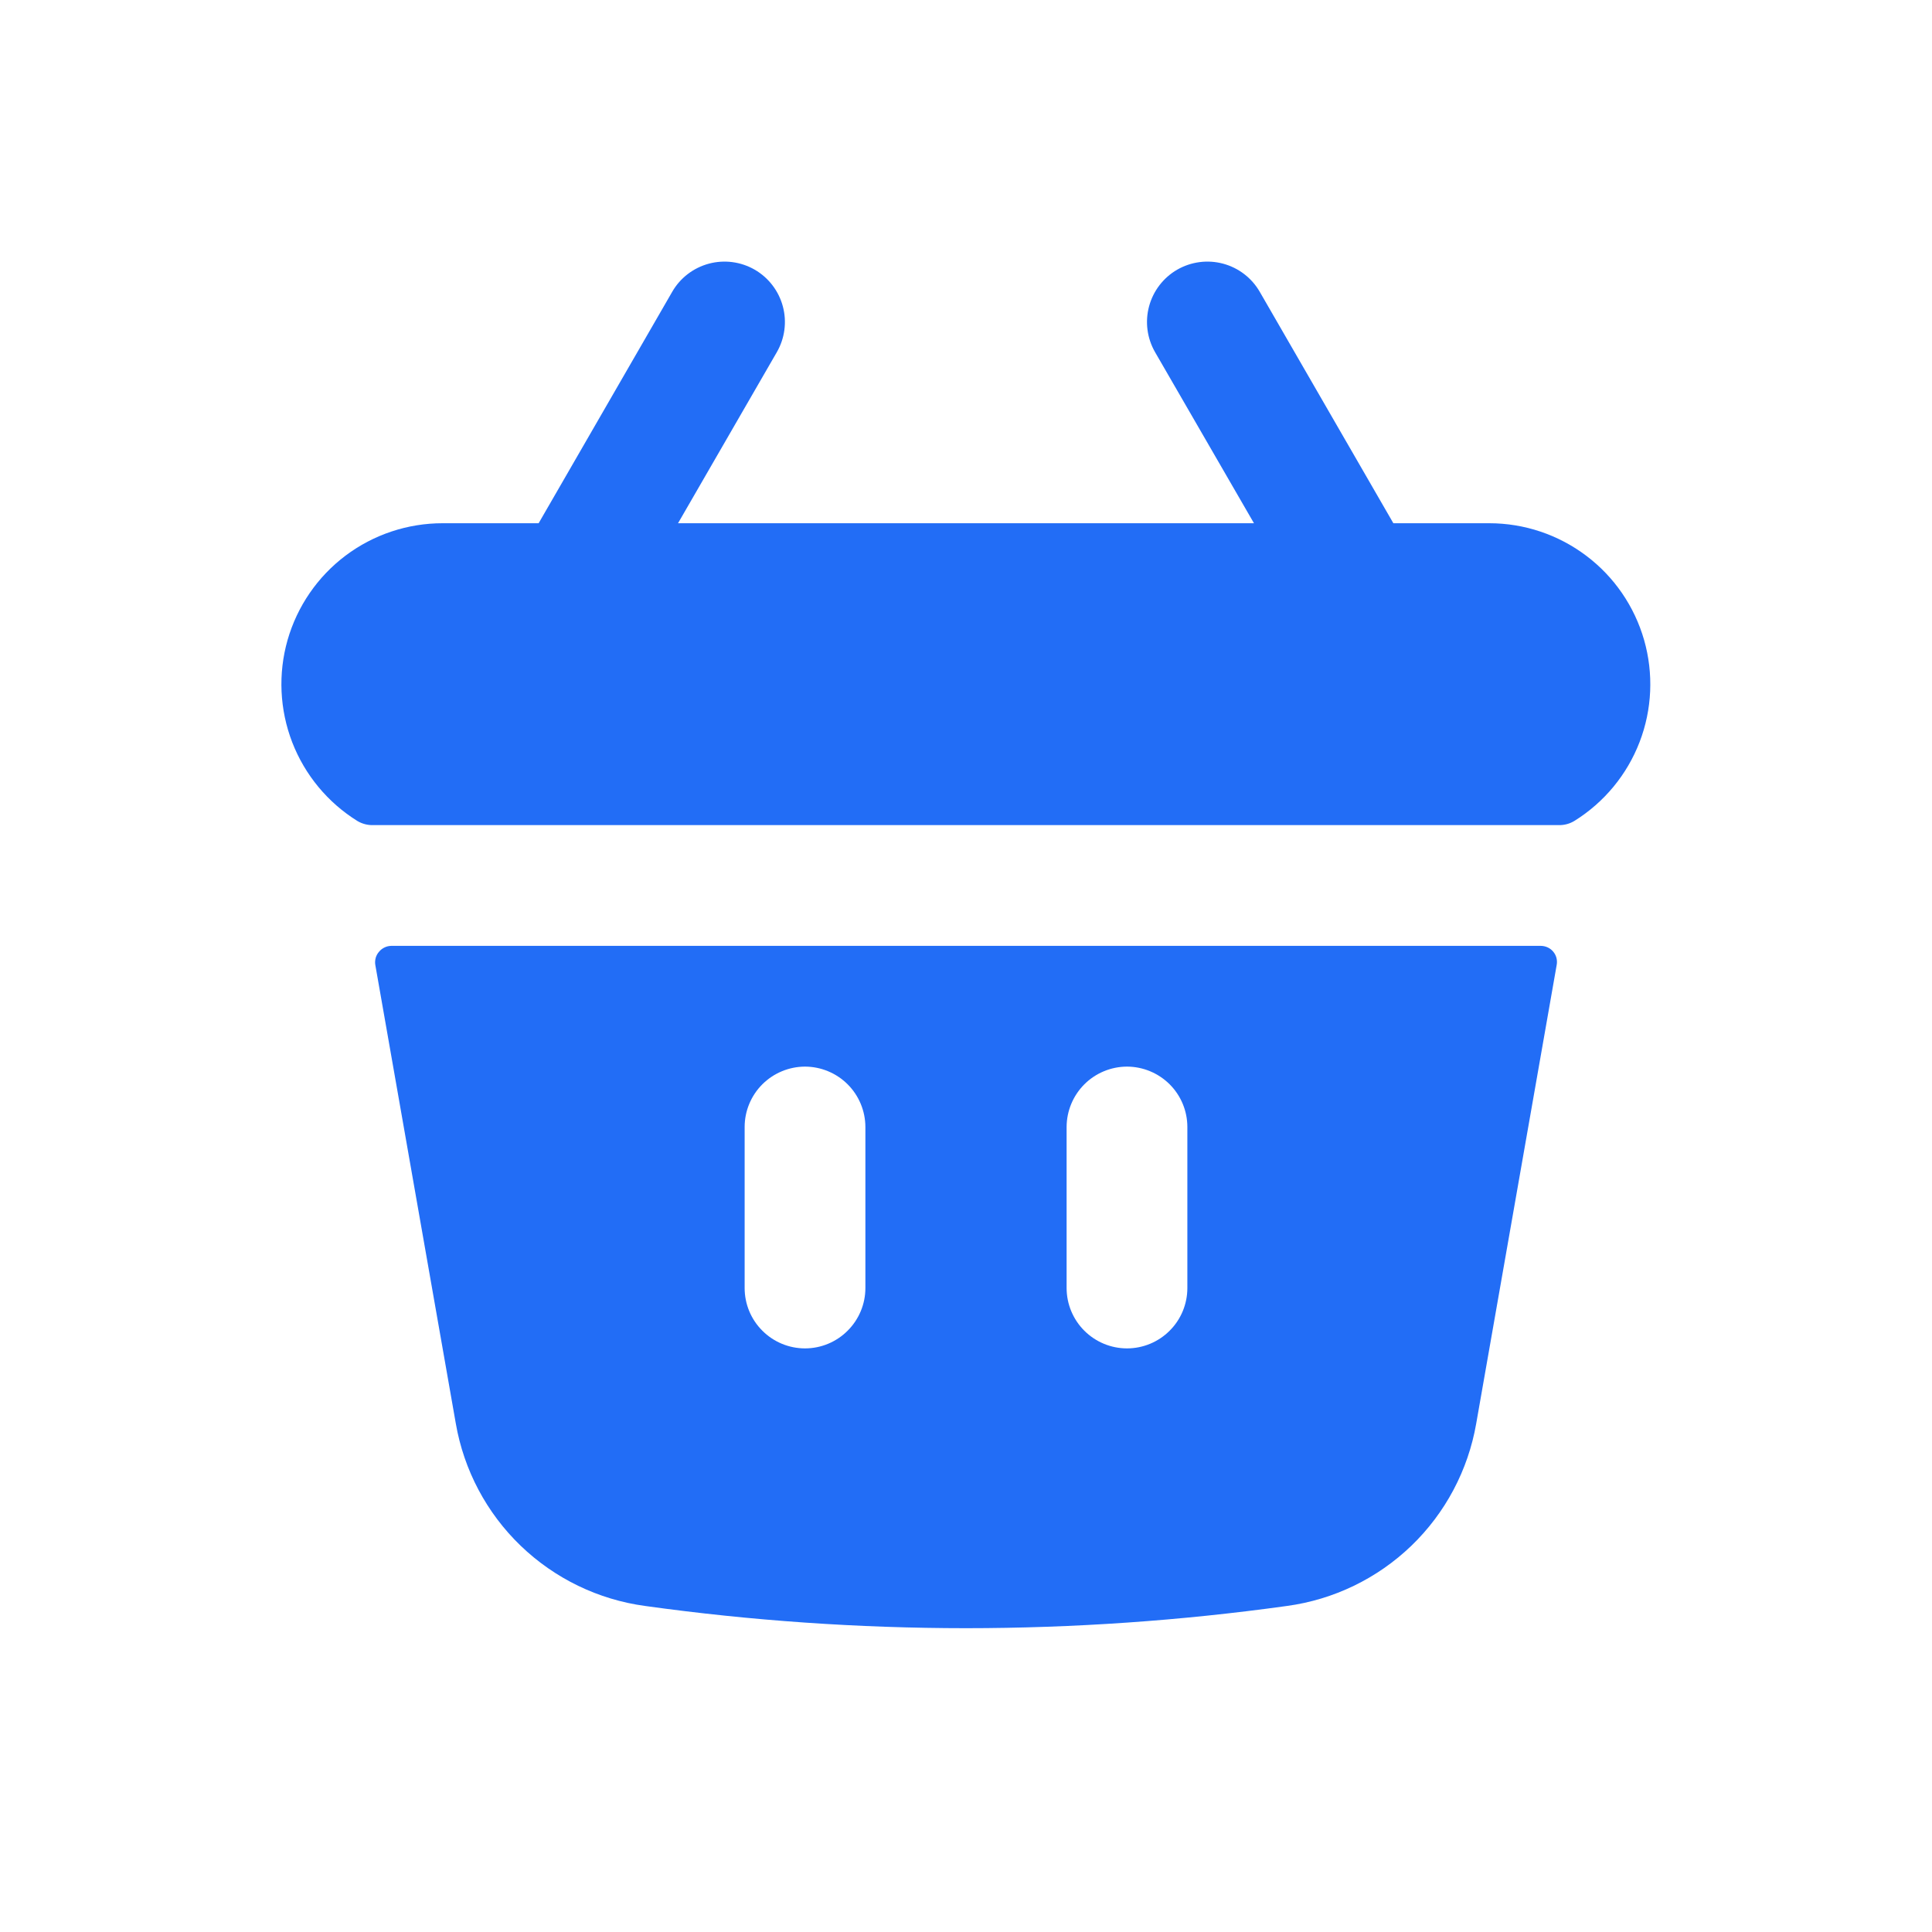
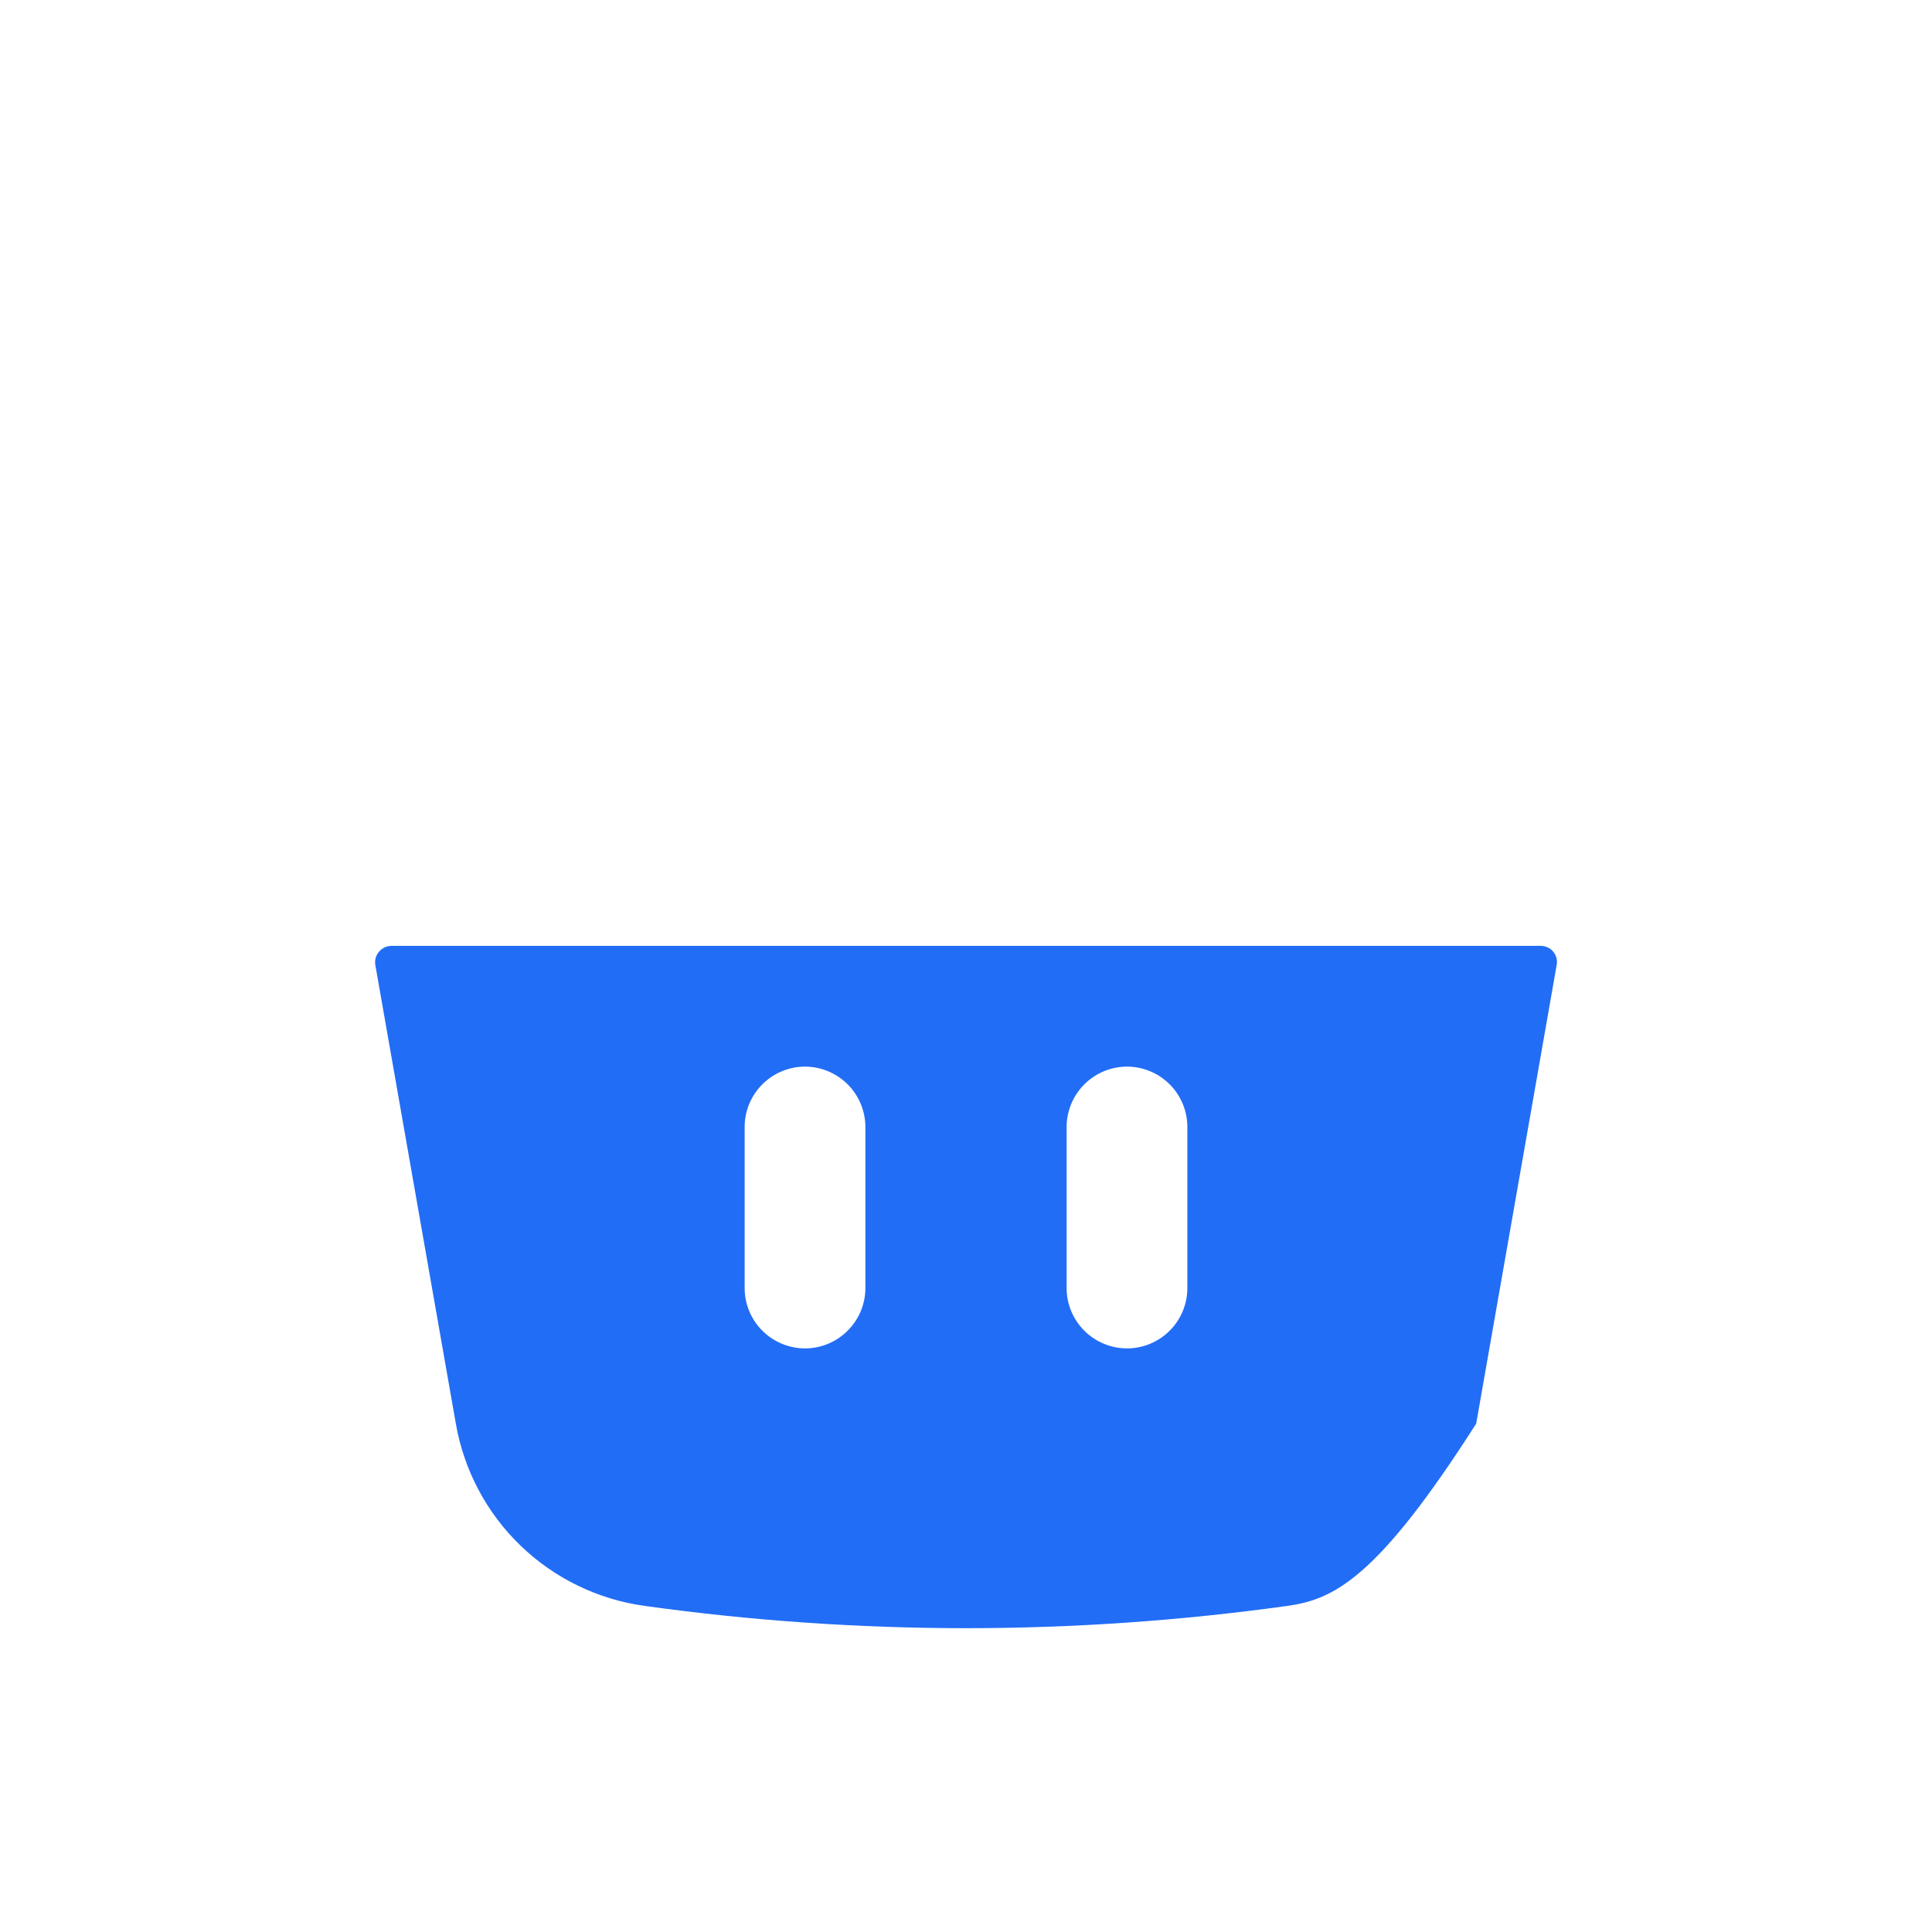
<svg xmlns="http://www.w3.org/2000/svg" width="40" height="40" viewBox="0 0 40 40" fill="none">
-   <path d="M16.083 7.292C16.249 7.004 16.294 6.663 16.208 6.343C16.122 6.022 15.912 5.749 15.625 5.583C15.338 5.418 14.996 5.373 14.676 5.459C14.356 5.545 14.082 5.754 13.917 6.042L11.152 10.833H9.167C8.441 10.832 7.735 11.067 7.155 11.503C6.575 11.939 6.154 12.553 5.954 13.25C5.755 13.948 5.789 14.691 6.05 15.368C6.312 16.045 6.787 16.618 7.403 17C7.501 17.057 7.612 17.086 7.725 17.083H32.277C32.39 17.085 32.502 17.054 32.598 16.995C33.213 16.612 33.686 16.039 33.946 15.363C34.206 14.687 34.238 13.945 34.039 13.249C33.839 12.553 33.419 11.94 32.84 11.505C32.262 11.069 31.558 10.833 30.833 10.833H28.848L26.082 6.042C25.916 5.754 25.643 5.545 25.323 5.459C25.002 5.373 24.661 5.418 24.373 5.583C24.086 5.749 23.876 6.022 23.79 6.343C23.704 6.663 23.749 7.004 23.915 7.292L25.962 10.833H14.038L16.083 7.292Z" fill="#226DF6" />
-   <path d="M20 33.71C17.778 33.709 15.559 33.556 13.358 33.25C12.388 33.119 11.485 32.682 10.779 32.002C10.074 31.323 9.604 30.436 9.437 29.472L7.77 19.975C7.762 19.926 7.766 19.877 7.779 19.829C7.793 19.782 7.817 19.738 7.85 19.702C7.881 19.665 7.92 19.635 7.964 19.615C8.007 19.594 8.055 19.584 8.103 19.583H31.897C31.946 19.583 31.994 19.593 32.039 19.613C32.084 19.633 32.124 19.663 32.156 19.701C32.188 19.738 32.211 19.782 32.224 19.829C32.236 19.877 32.239 19.927 32.23 19.975L30.563 29.475C30.395 30.439 29.925 31.325 29.22 32.004C28.515 32.682 27.612 33.119 26.642 33.25C24.441 33.556 22.222 33.709 20 33.71ZM23.333 22.083C23.002 22.084 22.684 22.216 22.45 22.45C22.216 22.684 22.084 23.002 22.083 23.333V26.667C22.083 26.998 22.215 27.316 22.449 27.55C22.684 27.785 23.002 27.917 23.333 27.917C23.665 27.917 23.983 27.785 24.217 27.55C24.452 27.316 24.583 26.998 24.583 26.667V23.333C24.583 23.002 24.451 22.684 24.217 22.45C23.982 22.216 23.665 22.084 23.333 22.083ZM16.667 22.083C16.335 22.084 16.018 22.216 15.783 22.45C15.549 22.684 15.417 23.002 15.417 23.333V26.667C15.417 26.998 15.548 27.316 15.783 27.55C16.017 27.785 16.335 27.917 16.667 27.917C16.998 27.917 17.316 27.785 17.55 27.55C17.785 27.316 17.917 26.998 17.917 26.667V23.333C17.916 23.002 17.784 22.684 17.55 22.45C17.316 22.216 16.998 22.084 16.667 22.083Z" fill="#226DF6" />
+   <path d="M20 33.71C17.778 33.709 15.559 33.556 13.358 33.25C12.388 33.119 11.485 32.682 10.779 32.002C10.074 31.323 9.604 30.436 9.437 29.472L7.77 19.975C7.762 19.926 7.766 19.877 7.779 19.829C7.793 19.782 7.817 19.738 7.85 19.702C7.881 19.665 7.92 19.635 7.964 19.615C8.007 19.594 8.055 19.584 8.103 19.583H31.897C31.946 19.583 31.994 19.593 32.039 19.613C32.084 19.633 32.124 19.663 32.156 19.701C32.188 19.738 32.211 19.782 32.224 19.829C32.236 19.877 32.239 19.927 32.23 19.975L30.563 29.475C28.515 32.682 27.612 33.119 26.642 33.25C24.441 33.556 22.222 33.709 20 33.71ZM23.333 22.083C23.002 22.084 22.684 22.216 22.45 22.45C22.216 22.684 22.084 23.002 22.083 23.333V26.667C22.083 26.998 22.215 27.316 22.449 27.55C22.684 27.785 23.002 27.917 23.333 27.917C23.665 27.917 23.983 27.785 24.217 27.55C24.452 27.316 24.583 26.998 24.583 26.667V23.333C24.583 23.002 24.451 22.684 24.217 22.45C23.982 22.216 23.665 22.084 23.333 22.083ZM16.667 22.083C16.335 22.084 16.018 22.216 15.783 22.45C15.549 22.684 15.417 23.002 15.417 23.333V26.667C15.417 26.998 15.548 27.316 15.783 27.55C16.017 27.785 16.335 27.917 16.667 27.917C16.998 27.917 17.316 27.785 17.55 27.55C17.785 27.316 17.917 26.998 17.917 26.667V23.333C17.916 23.002 17.784 22.684 17.55 22.45C17.316 22.216 16.998 22.084 16.667 22.083Z" fill="#226DF6" />
</svg>